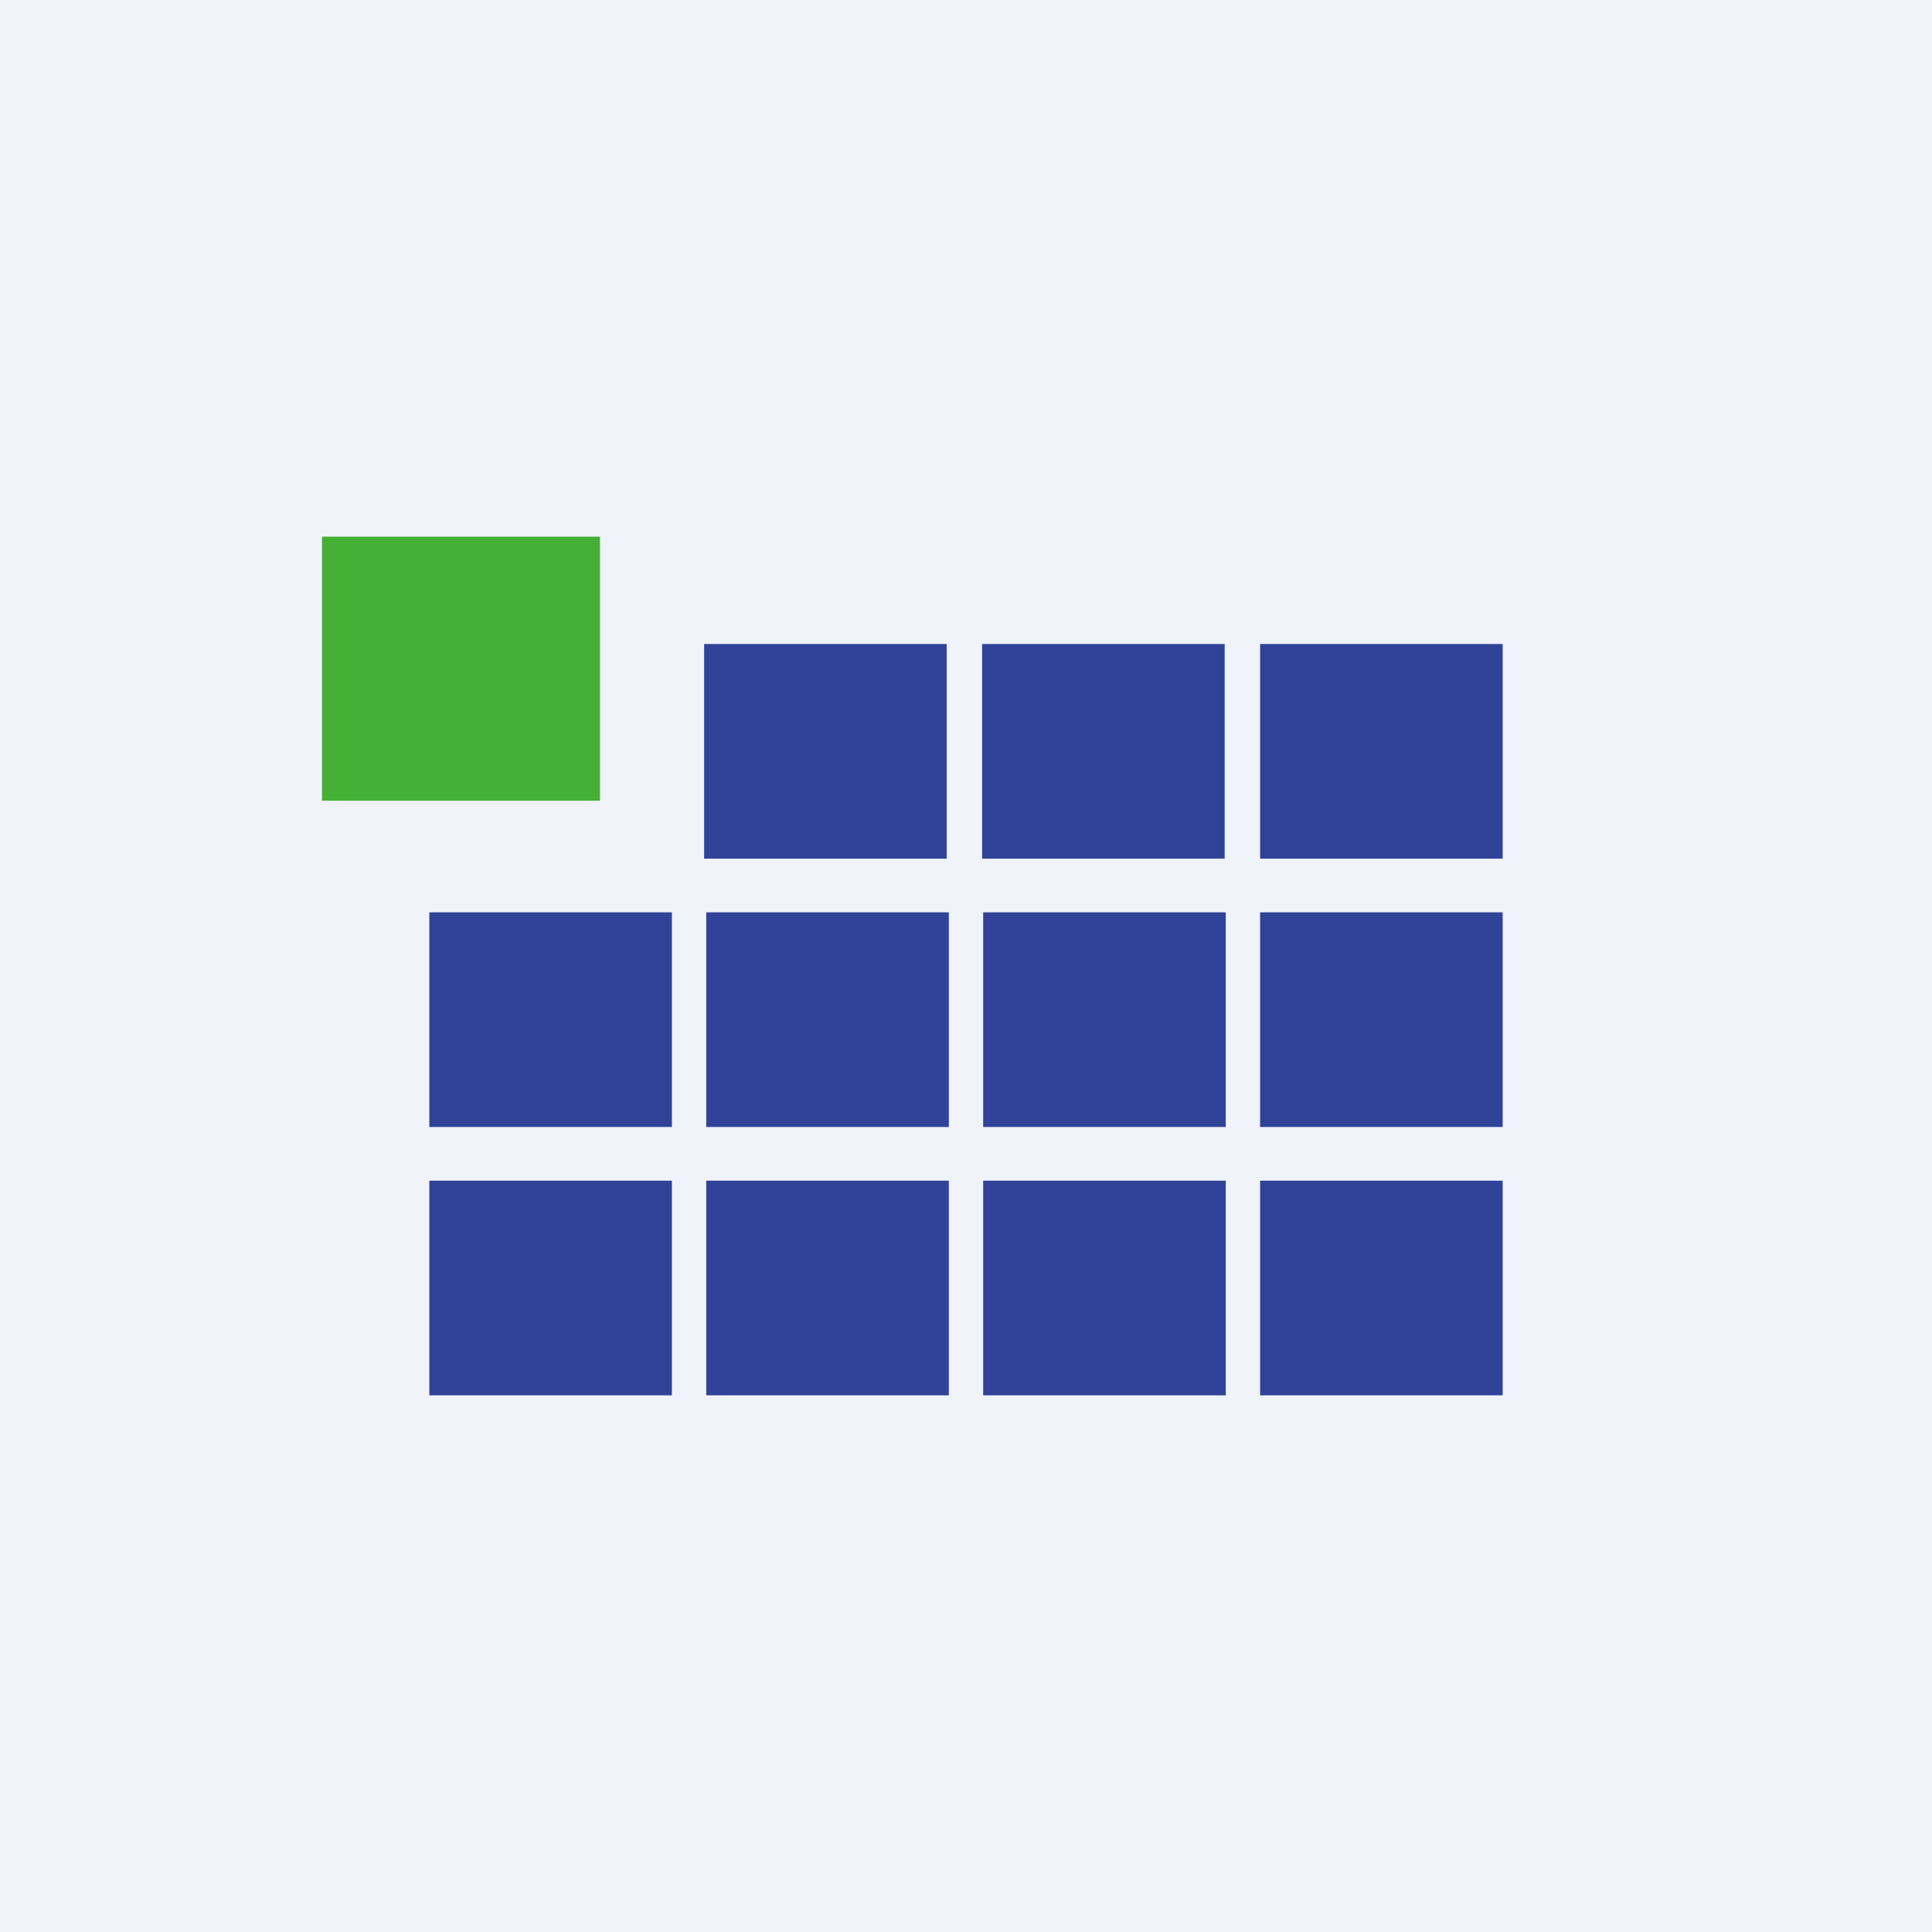
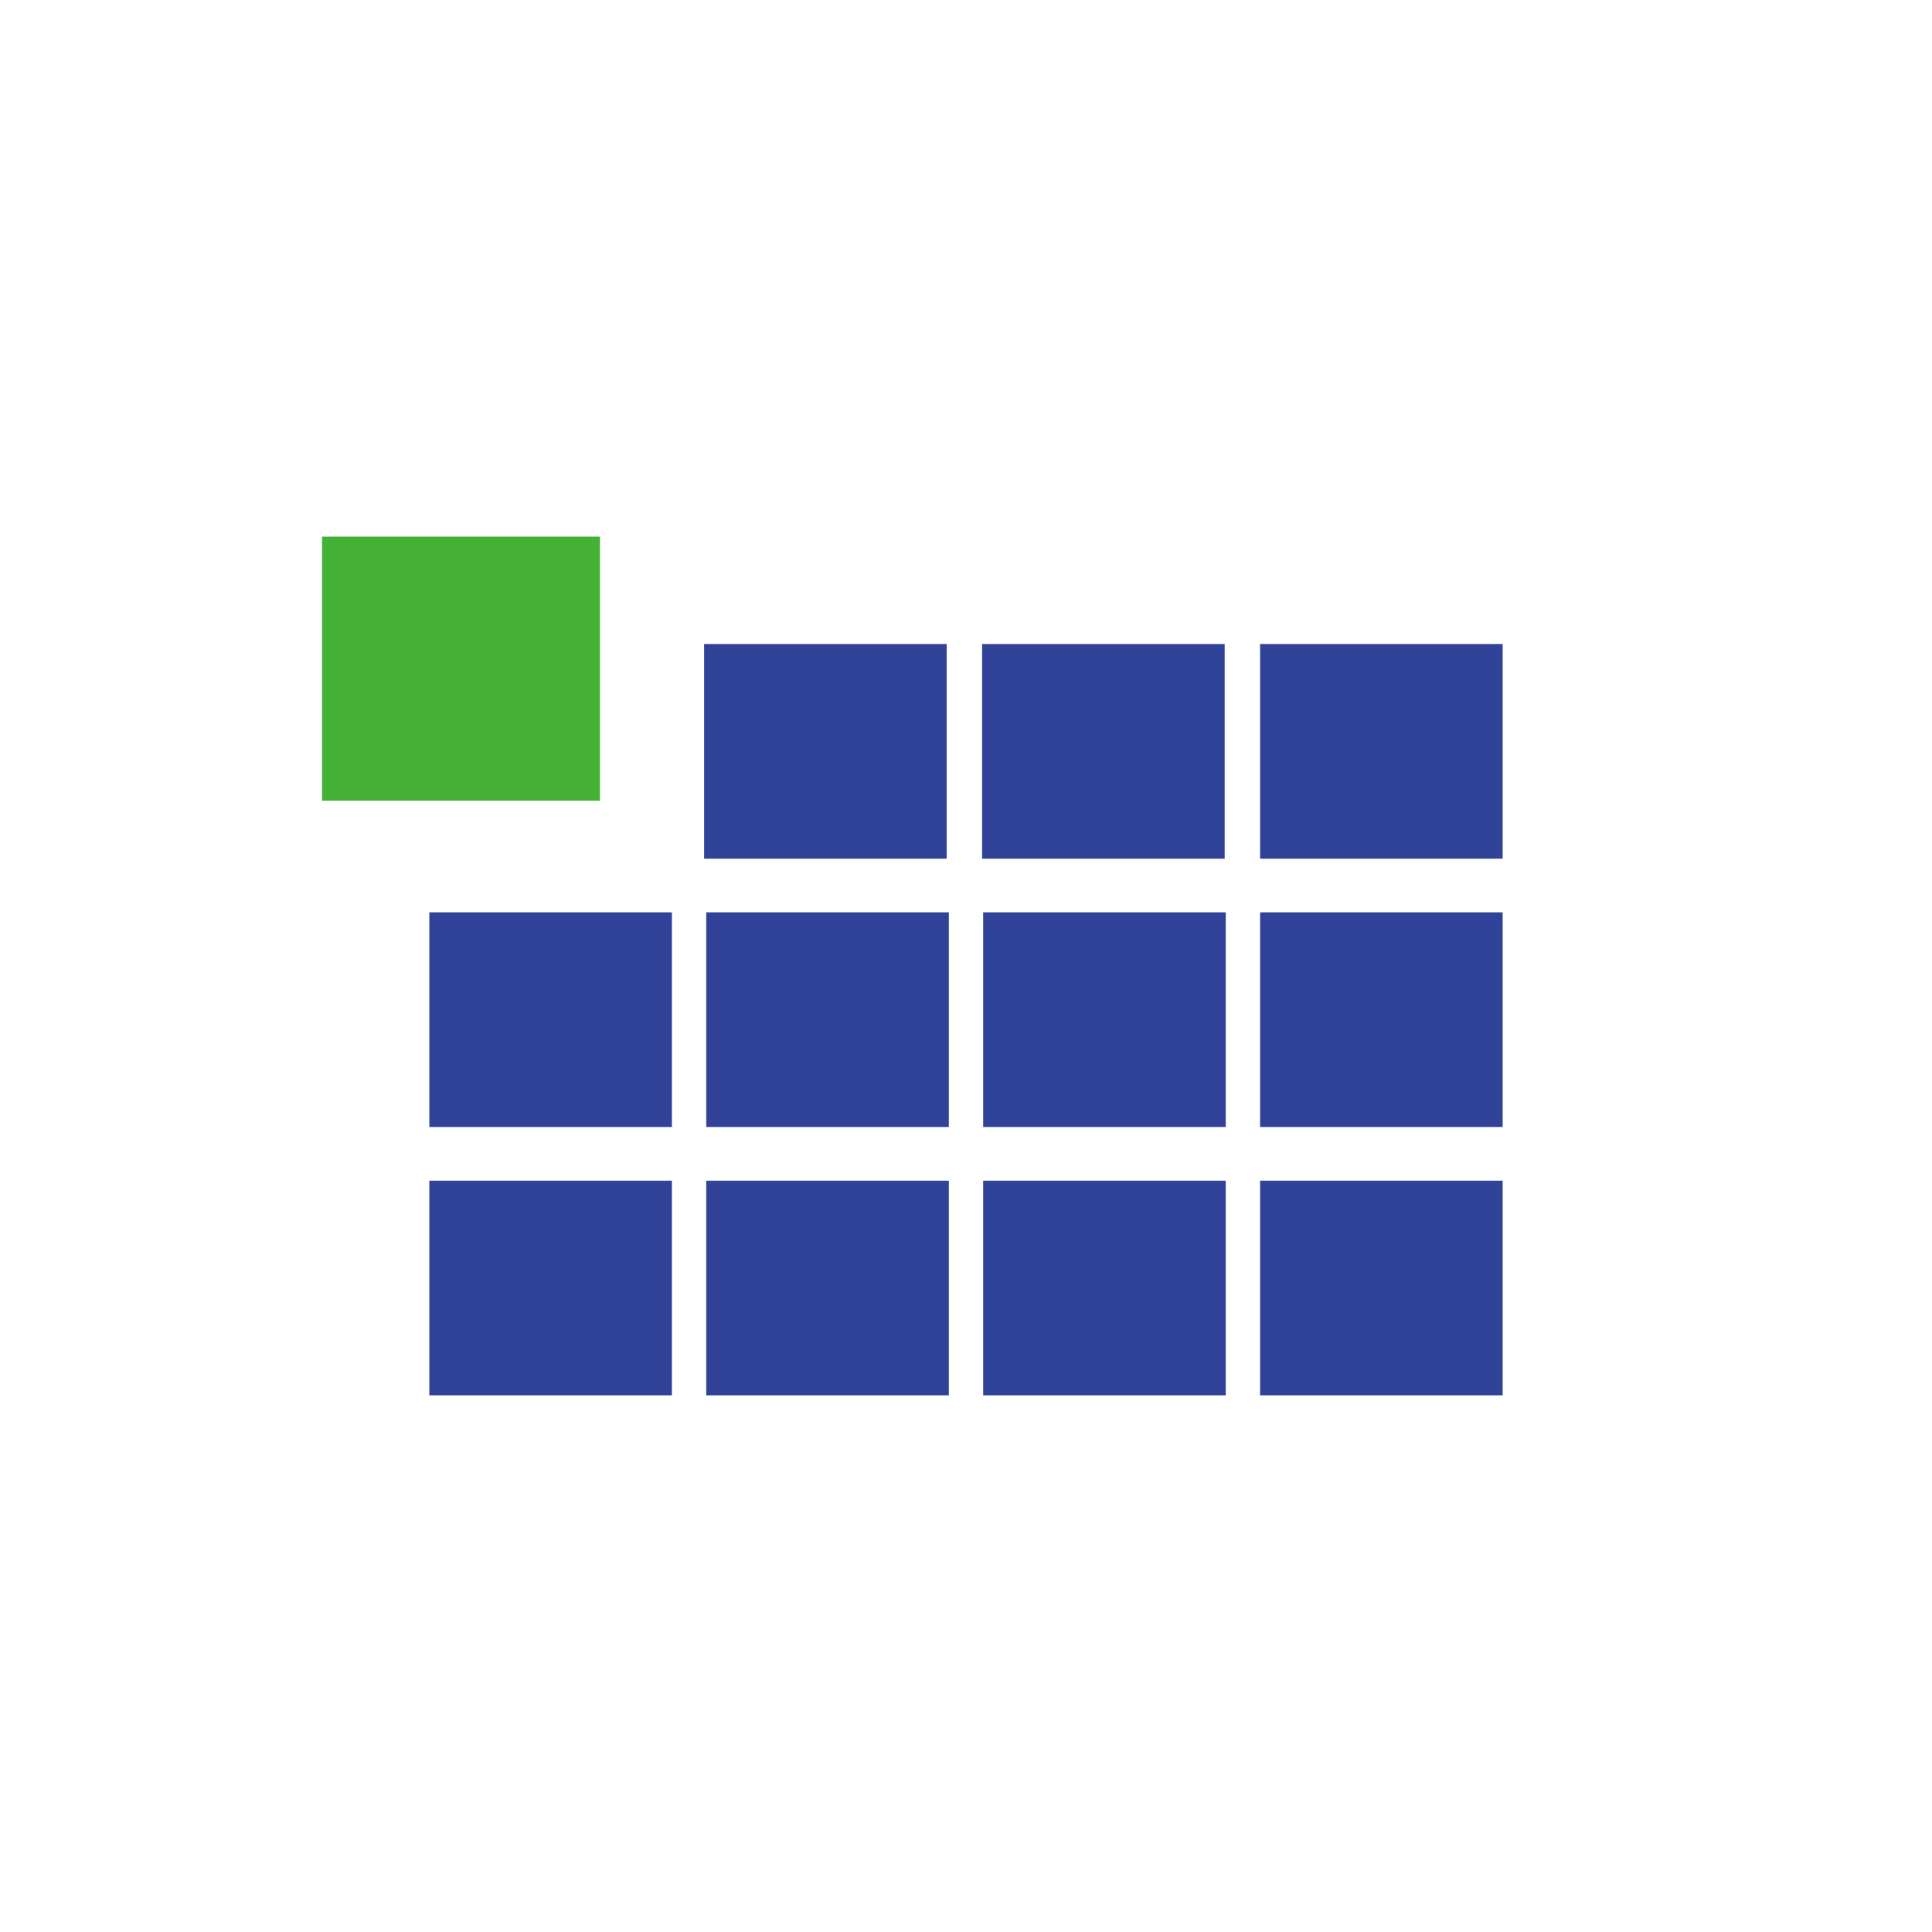
<svg xmlns="http://www.w3.org/2000/svg" width="18" height="18" viewBox="0 0 18 18">
-   <path fill="#F0F3FA" d="M0 0h18v18H0z" />
  <path d="M5.59 5H3v2.46h2.59V5Z" fill="#44B035" />
  <path d="M6.26 13H4v-2h2.26v2Zm2.58 0H6.58v-2h2.26v2Zm2.58 0H9.16v-2h2.26v2ZM14 11v2h-2.26v-2H14ZM8.84 8.5H6.58v2h2.26v-2ZM6.26 8.5H4v2h2.26v-2ZM11.42 8.5H9.16v2h2.26v-2ZM14 8.5h-2.26v2H14v-2ZM8.82 6H6.56v2h2.26V6ZM11.41 6H9.15v2h2.26V6ZM14 6h-2.26v2H14V6Z" fill="#304399" />
</svg>